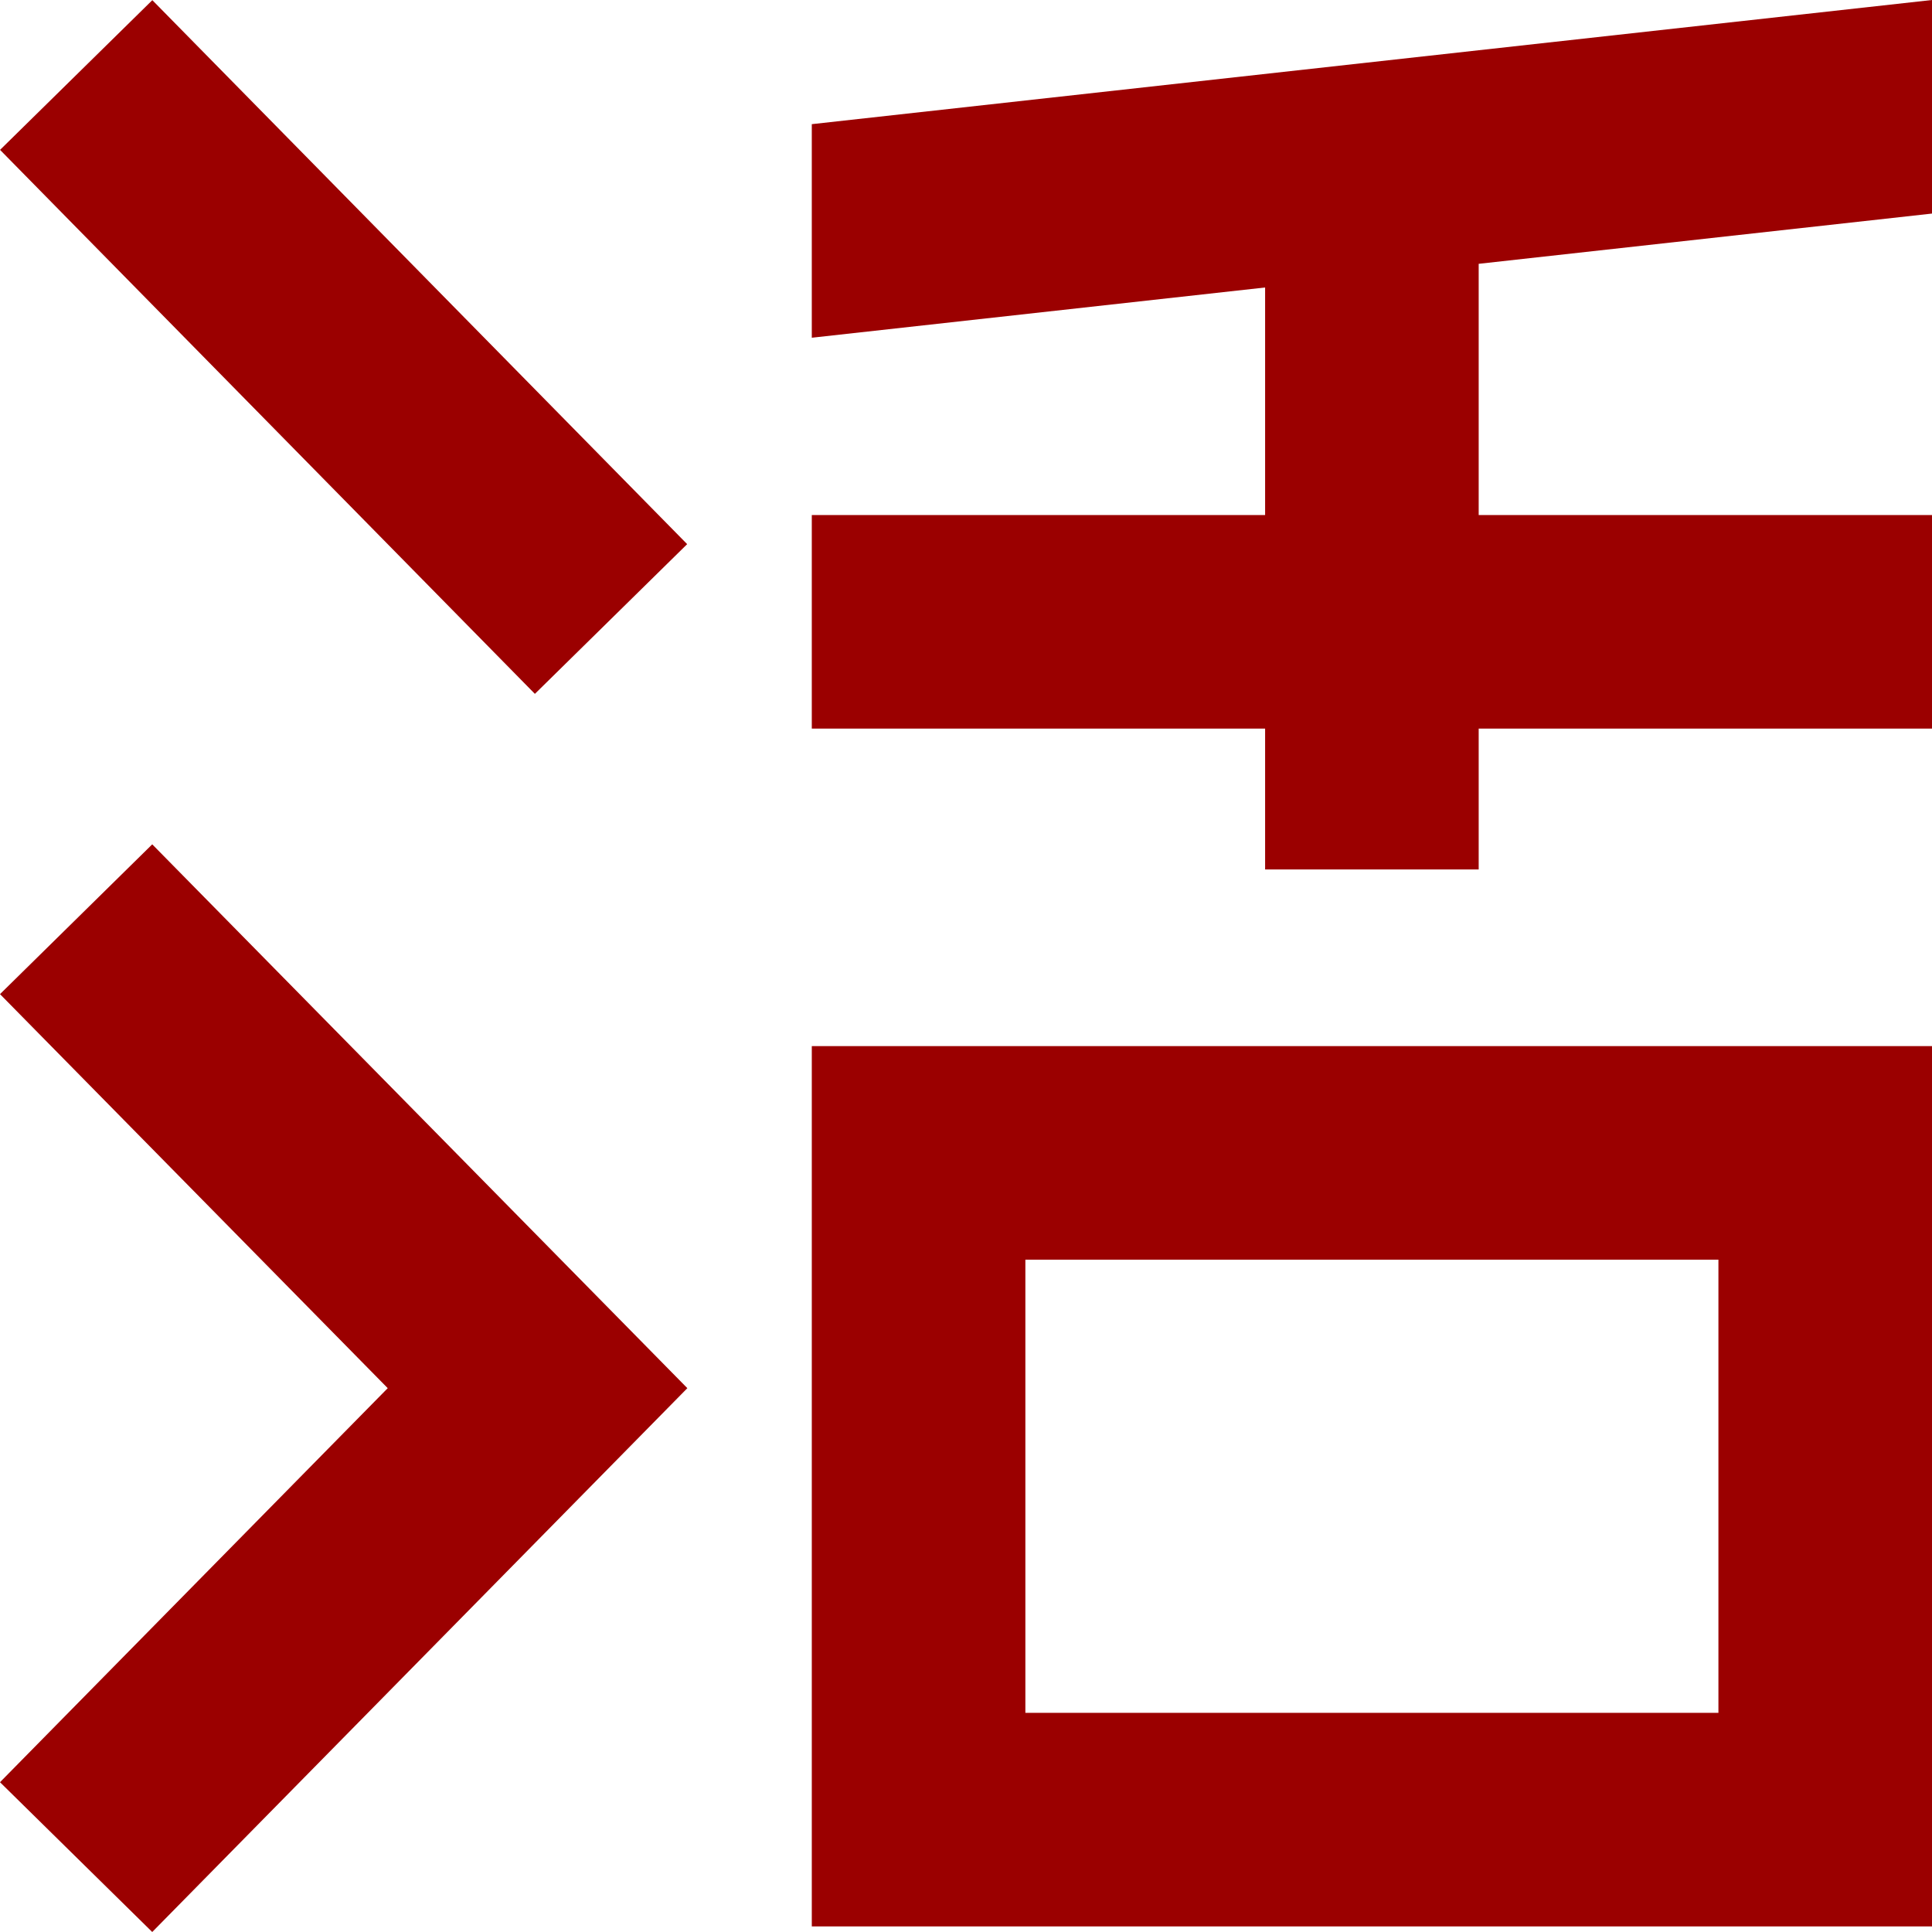
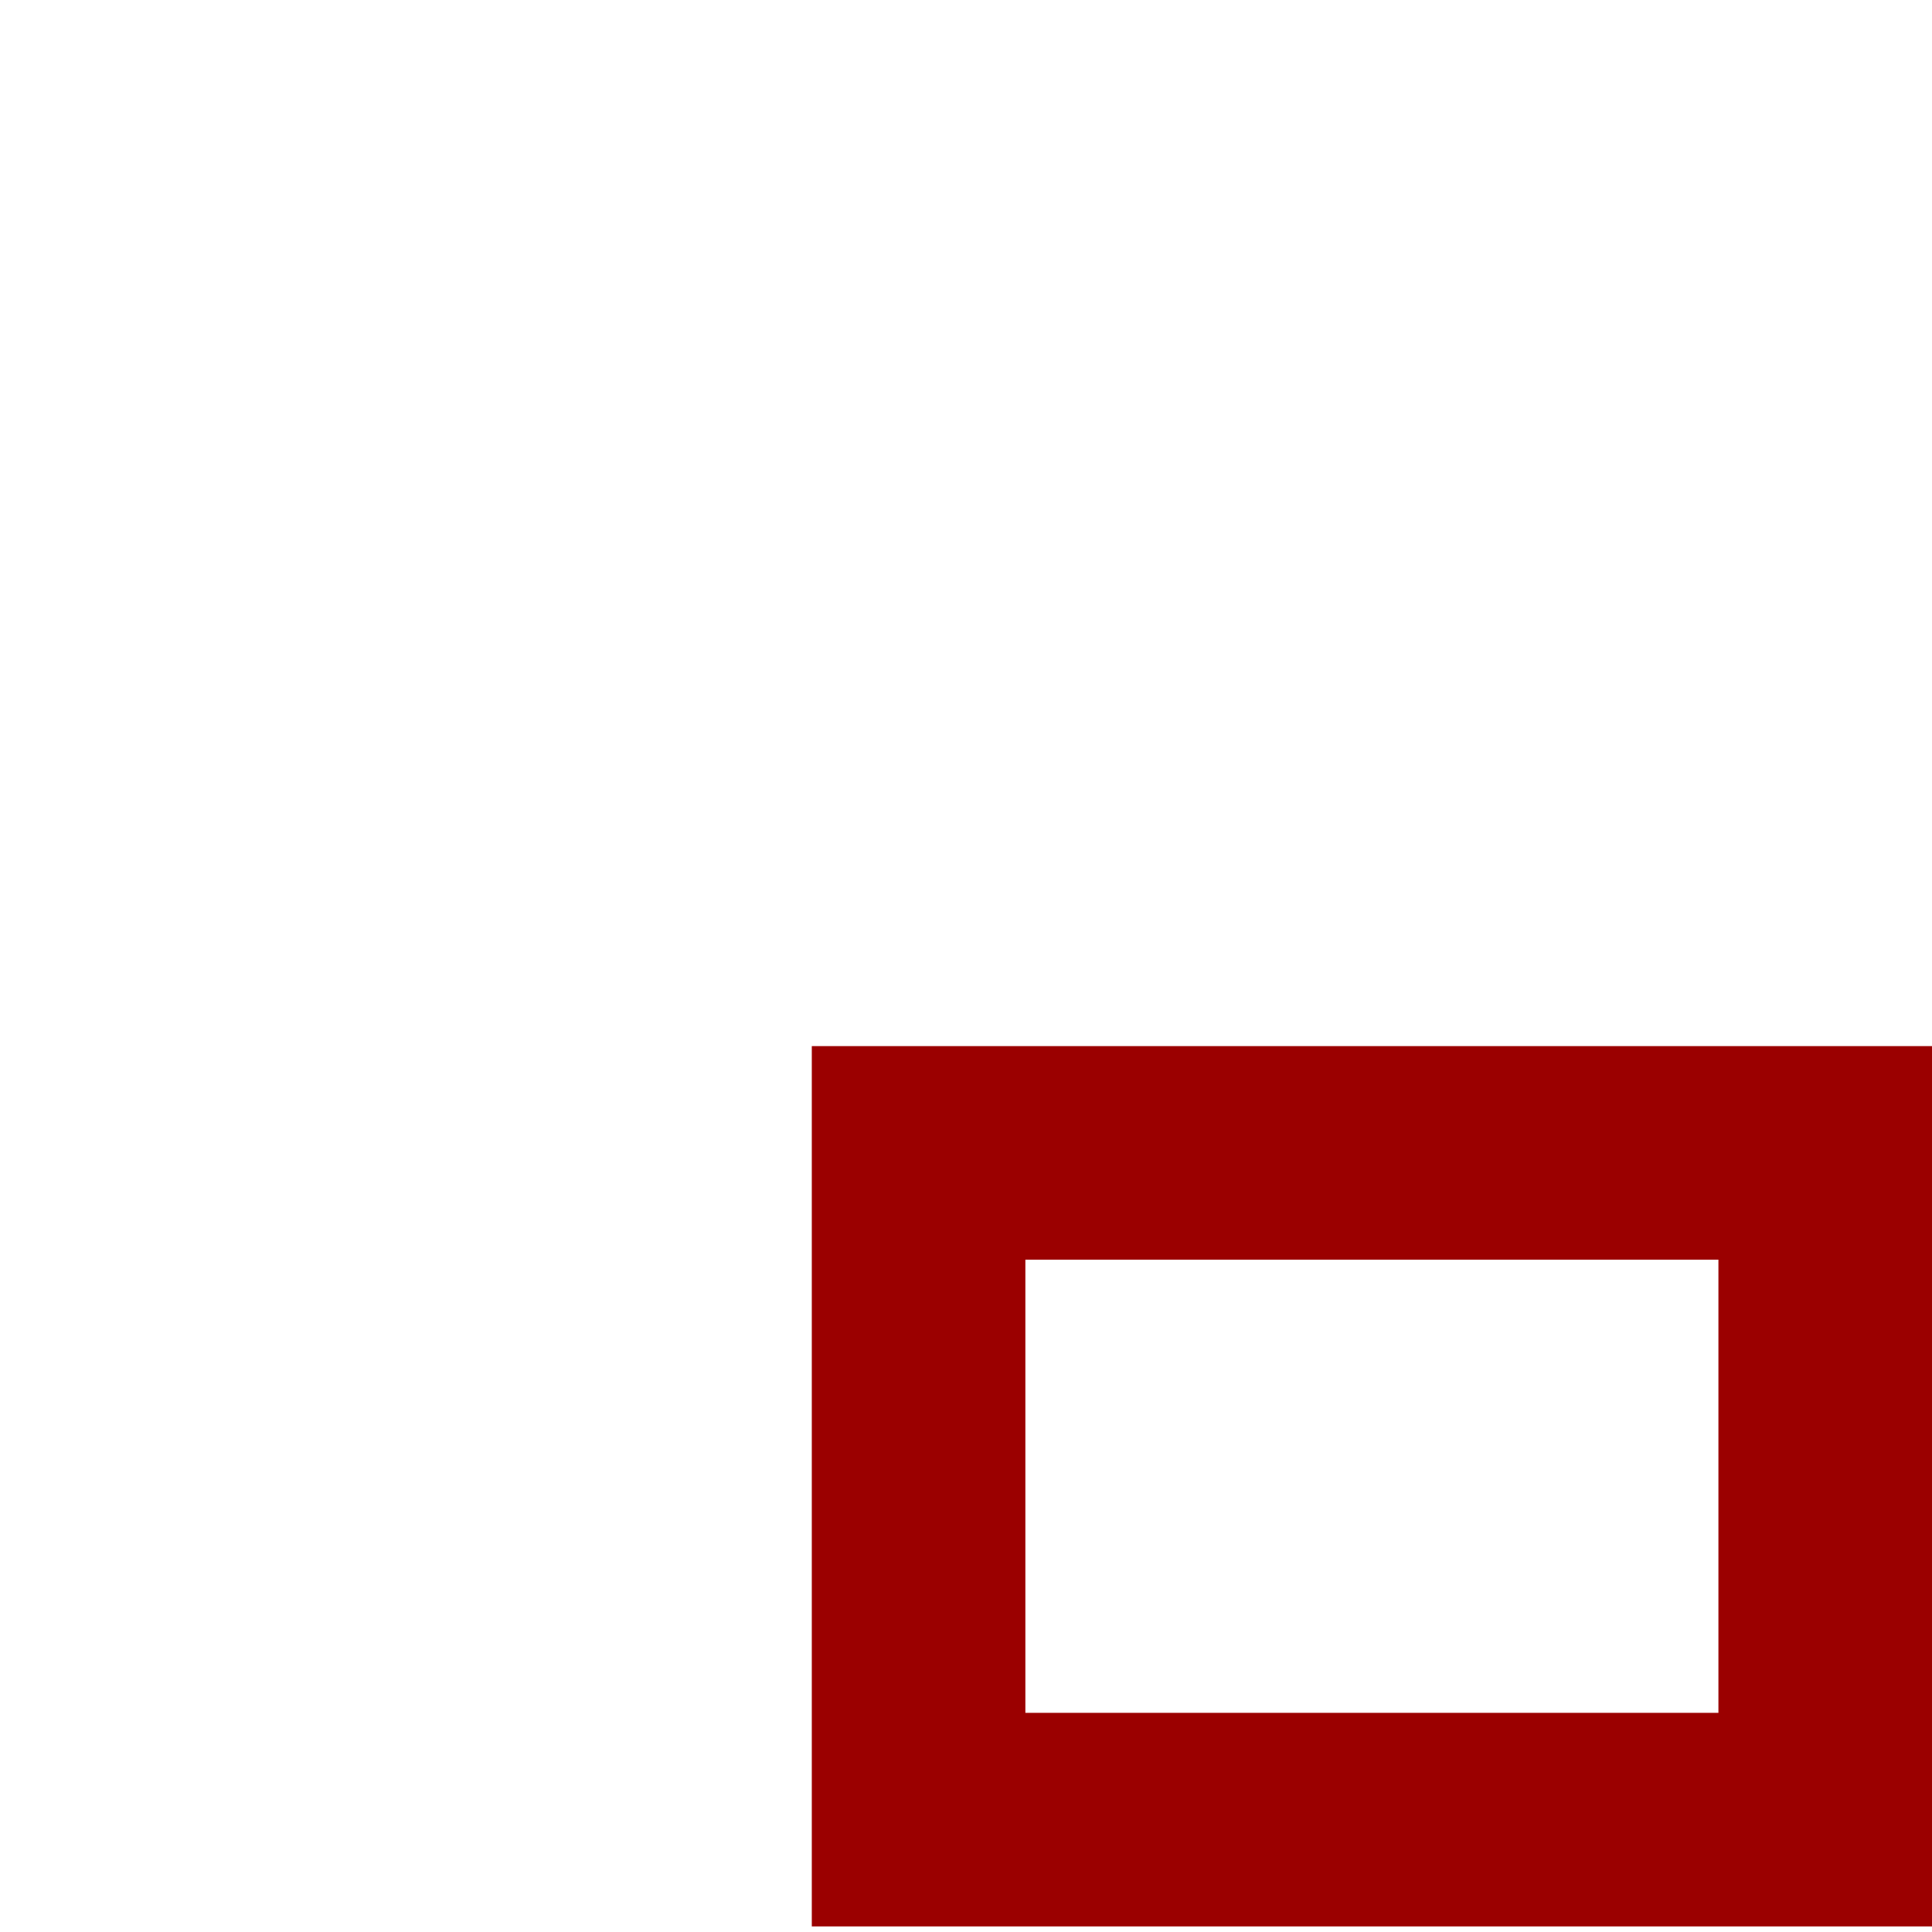
<svg xmlns="http://www.w3.org/2000/svg" height="283.465" viewBox="0 0 283.465 283.465" width="283.465">
  <g fill="#9b0000">
-     <path d="m283.465 31.335v-31.335l-164.358 18.217v31.335l66.511-7.372v33.388h-66.511v31.335h66.511v20.661h31.336v-20.661h66.511v-31.335h-66.511v-36.861z" />
    <path d="m150.443 153.486h-31.335v129.159h164.357v-129.159zm101.686 97.824h-101.686v-66.488h101.686z" />
-     <path d="m34.756-5.086h31.335v111.941h-31.335z" transform="matrix(.713 -.701 .701 .713 -21.207 49.98)" />
-     <path d="m0 145.86 56.887 57.813-56.887 57.814 22.336 21.978 78.512-79.791-78.512-79.792z" />
  </g>
</svg>